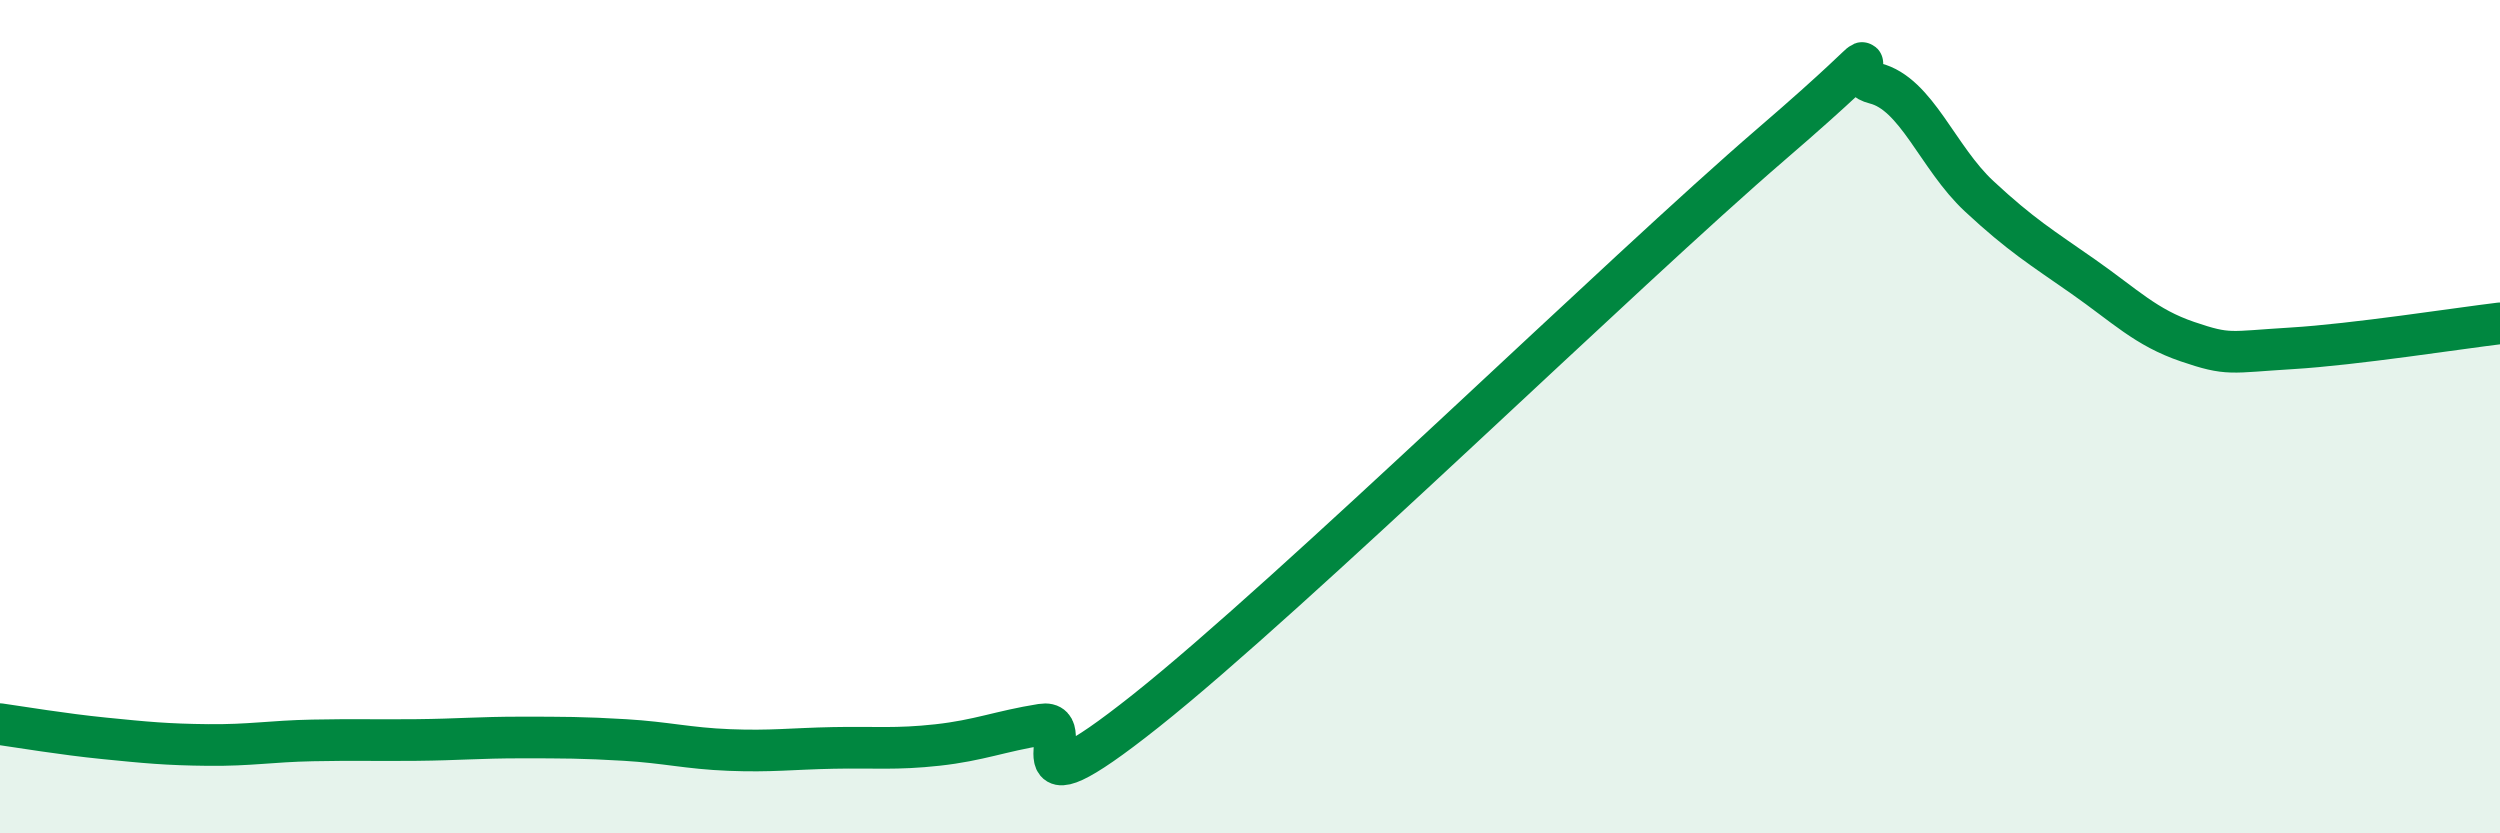
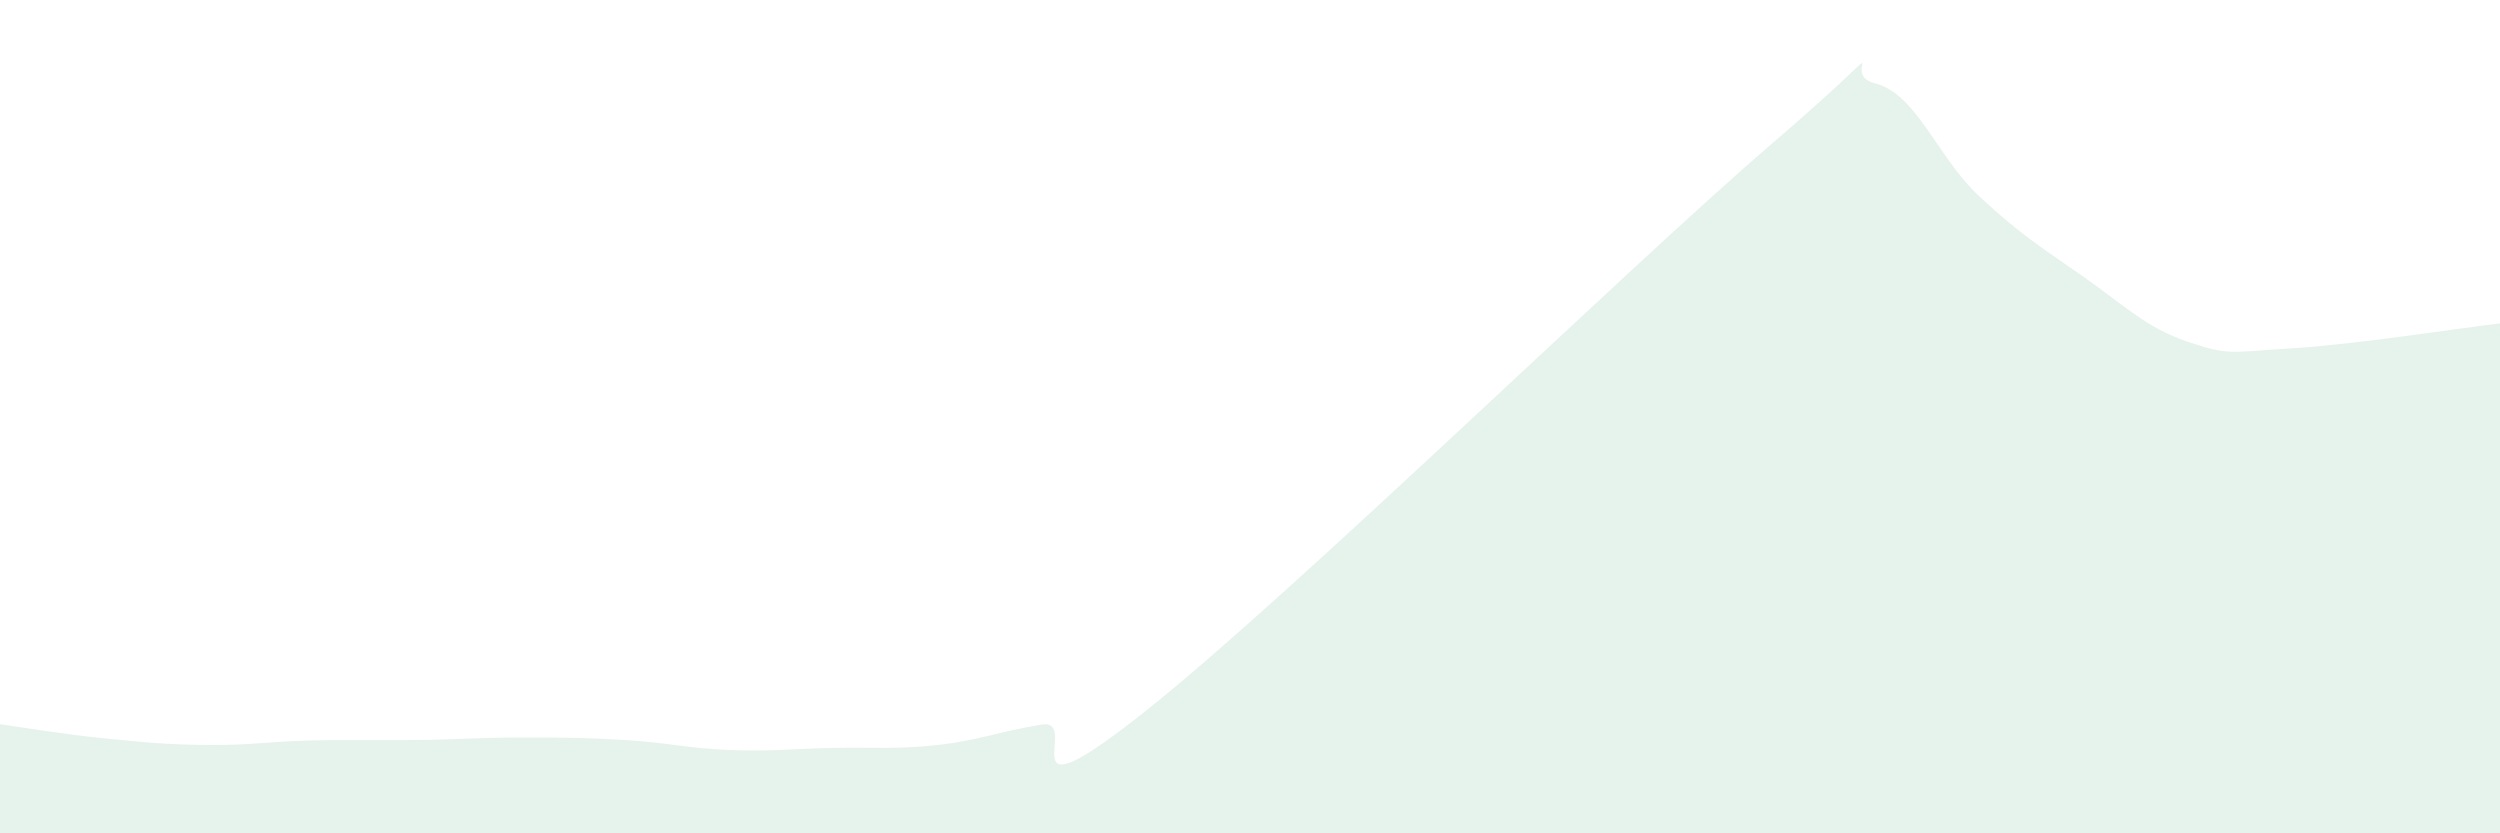
<svg xmlns="http://www.w3.org/2000/svg" width="60" height="20" viewBox="0 0 60 20">
  <path d="M 0,17.38 C 0.5,17.45 1.5,17.62 2.5,17.72 C 3.5,17.82 4,17.87 5,17.88 C 6,17.89 6.5,17.79 7.5,17.77 C 8.5,17.75 9,17.77 10,17.76 C 11,17.75 11.5,17.7 12.5,17.7 C 13.5,17.7 14,17.7 15,17.76 C 16,17.82 16.5,17.96 17.5,18 C 18.5,18.04 19,17.97 20,17.95 C 21,17.93 21.5,17.99 22.5,17.88 C 23.5,17.77 24,17.55 25,17.39 C 26,17.23 24,19.84 27.5,17.06 C 31,14.28 39,6.48 42.5,3.47 C 46,0.46 44,1.75 45,2 C 46,2.25 46.5,3.78 47.5,4.71 C 48.5,5.64 49,5.94 50,6.64 C 51,7.34 51.5,7.86 52.5,8.2 C 53.5,8.54 53.5,8.45 55,8.36 C 56.5,8.27 59,7.88 60,7.76L60 20L0 20Z" fill="#008740" opacity="0.1" stroke-linecap="round" stroke-linejoin="round" />
-   <path d="M 0,17.38 C 0.5,17.45 1.5,17.62 2.5,17.72 C 3.5,17.82 4,17.87 5,17.88 C 6,17.89 6.5,17.79 7.5,17.77 C 8.5,17.75 9,17.77 10,17.76 C 11,17.75 11.5,17.7 12.5,17.7 C 13.5,17.7 14,17.7 15,17.76 C 16,17.82 16.5,17.96 17.5,18 C 18.5,18.04 19,17.97 20,17.95 C 21,17.93 21.5,17.99 22.5,17.88 C 23.5,17.77 24,17.55 25,17.39 C 26,17.23 24,19.84 27.5,17.06 C 31,14.28 39,6.48 42.5,3.47 C 46,0.46 44,1.75 45,2 C 46,2.25 46.5,3.78 47.5,4.71 C 48.5,5.64 49,5.94 50,6.64 C 51,7.34 51.5,7.86 52.5,8.2 C 53.5,8.54 53.5,8.45 55,8.36 C 56.5,8.27 59,7.88 60,7.76" stroke="#008740" stroke-width="1" fill="none" stroke-linecap="round" stroke-linejoin="round" />
</svg>